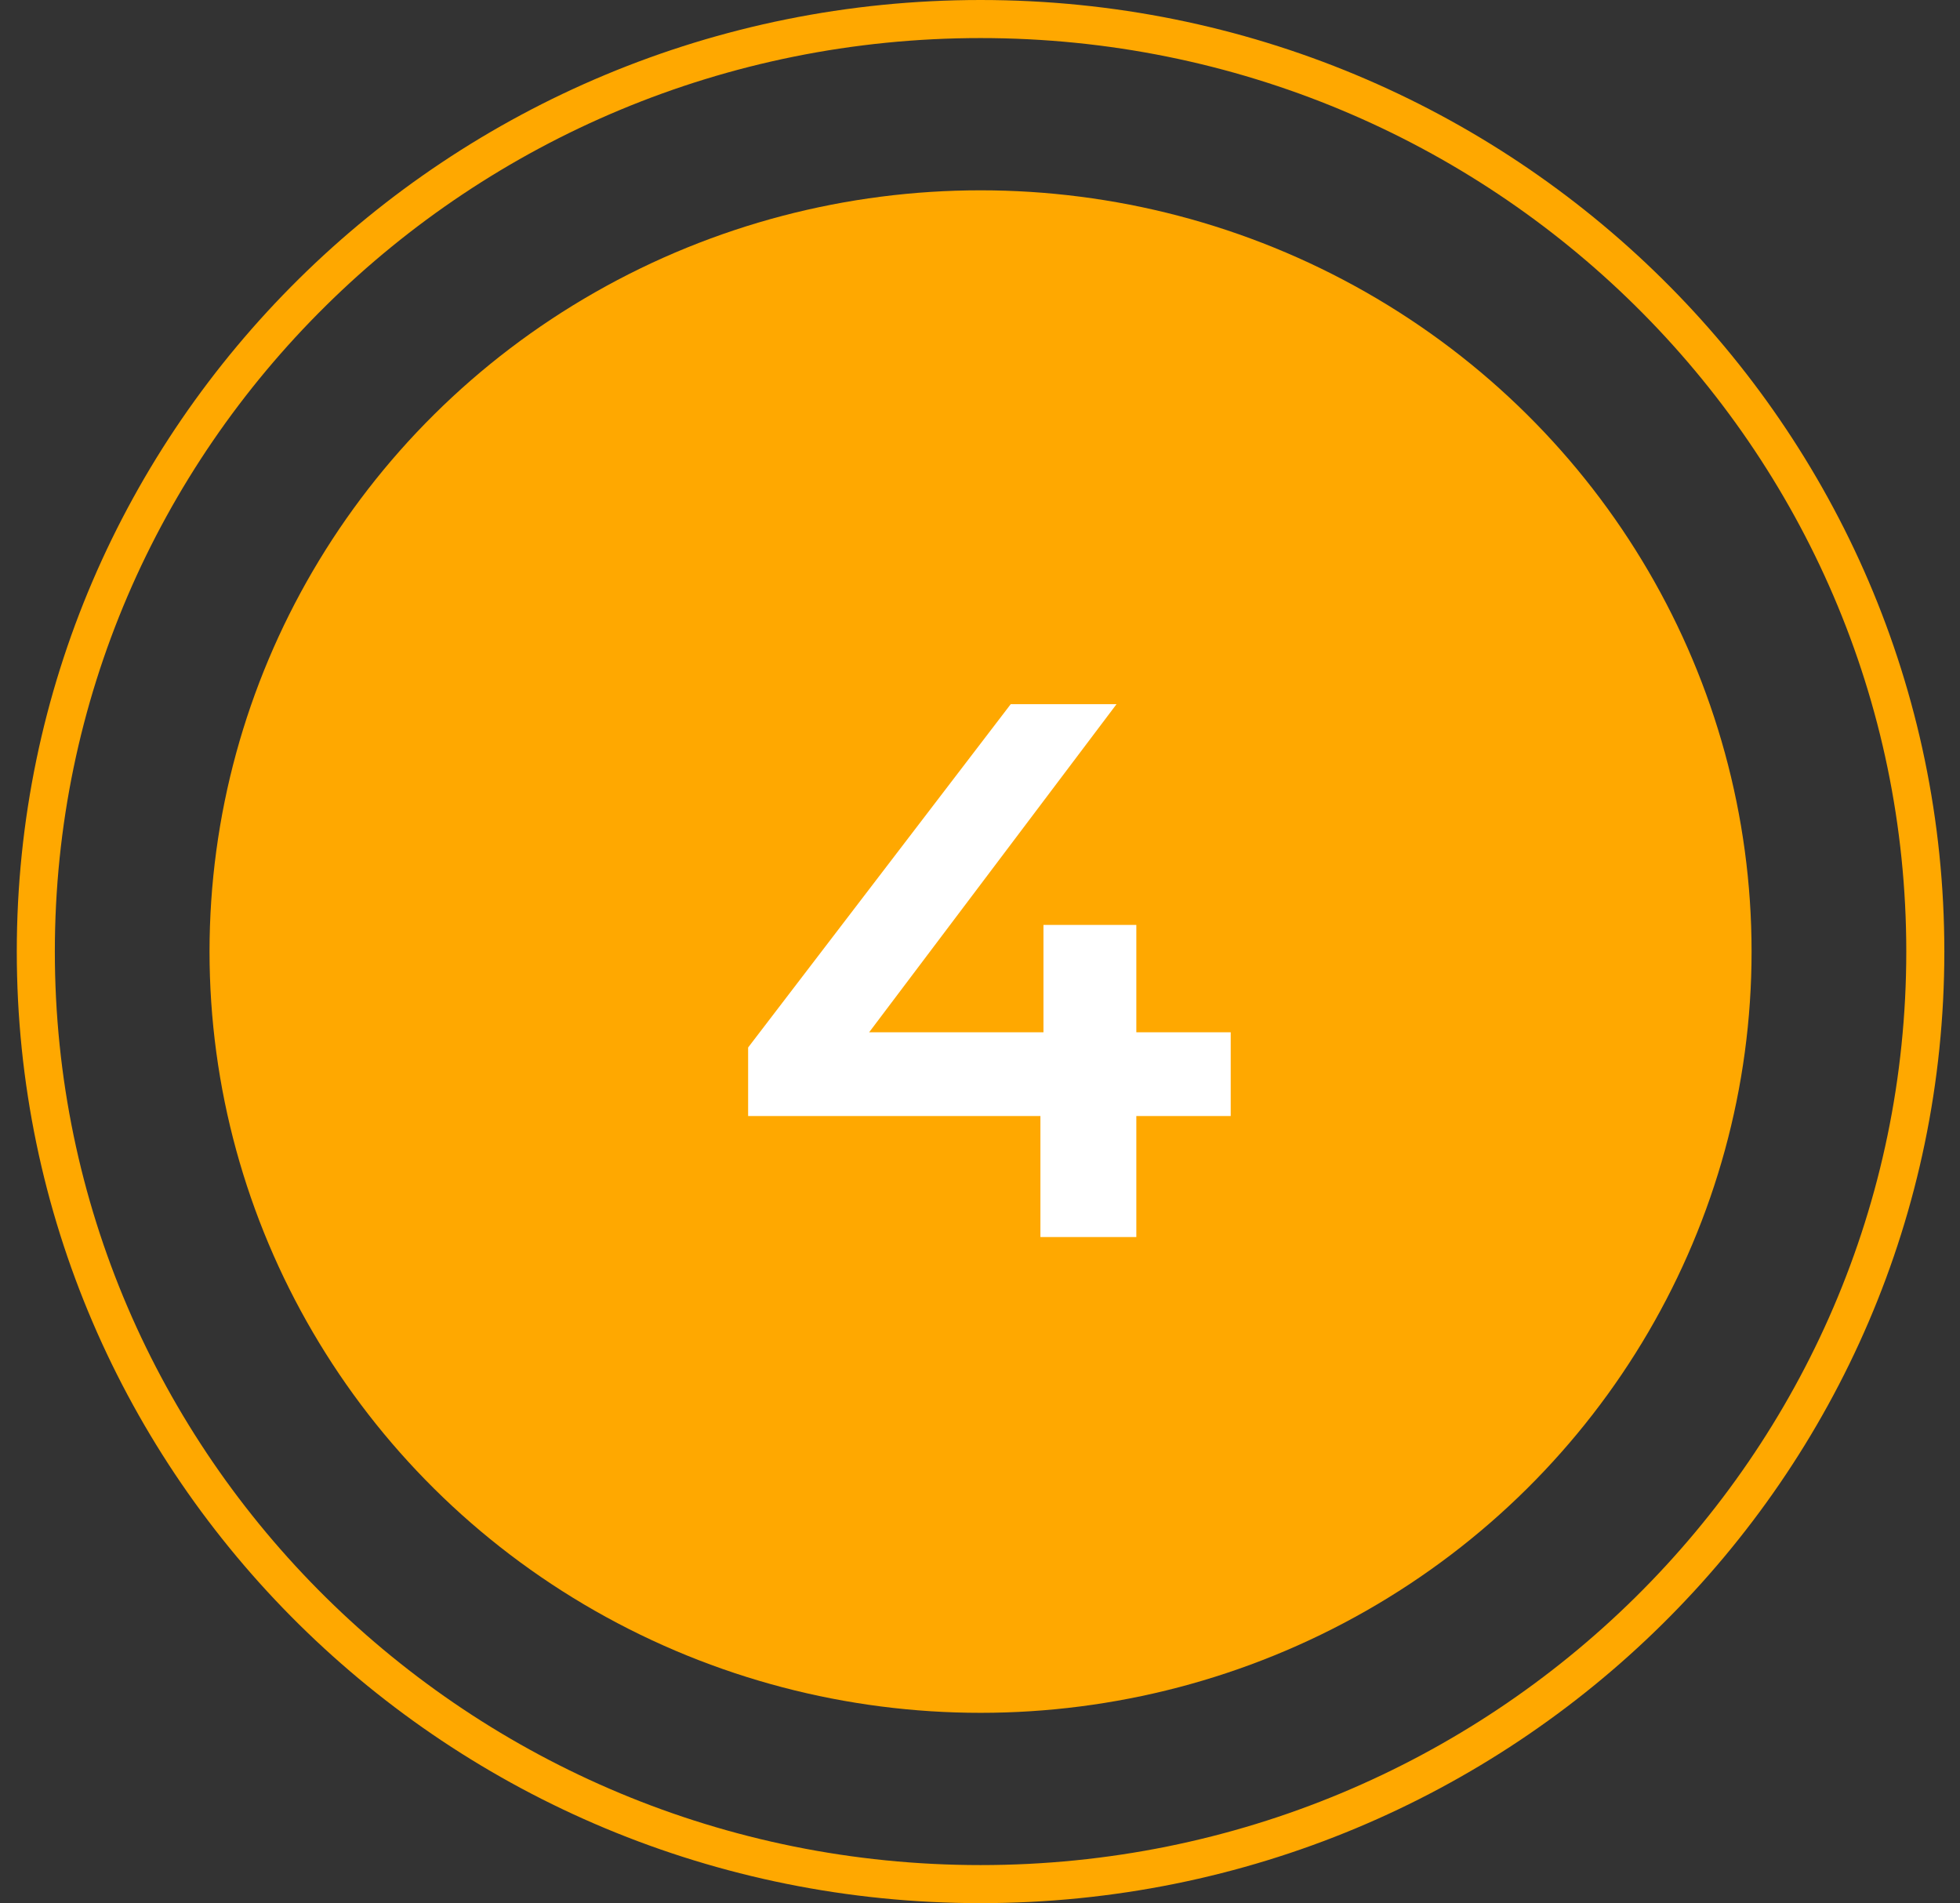
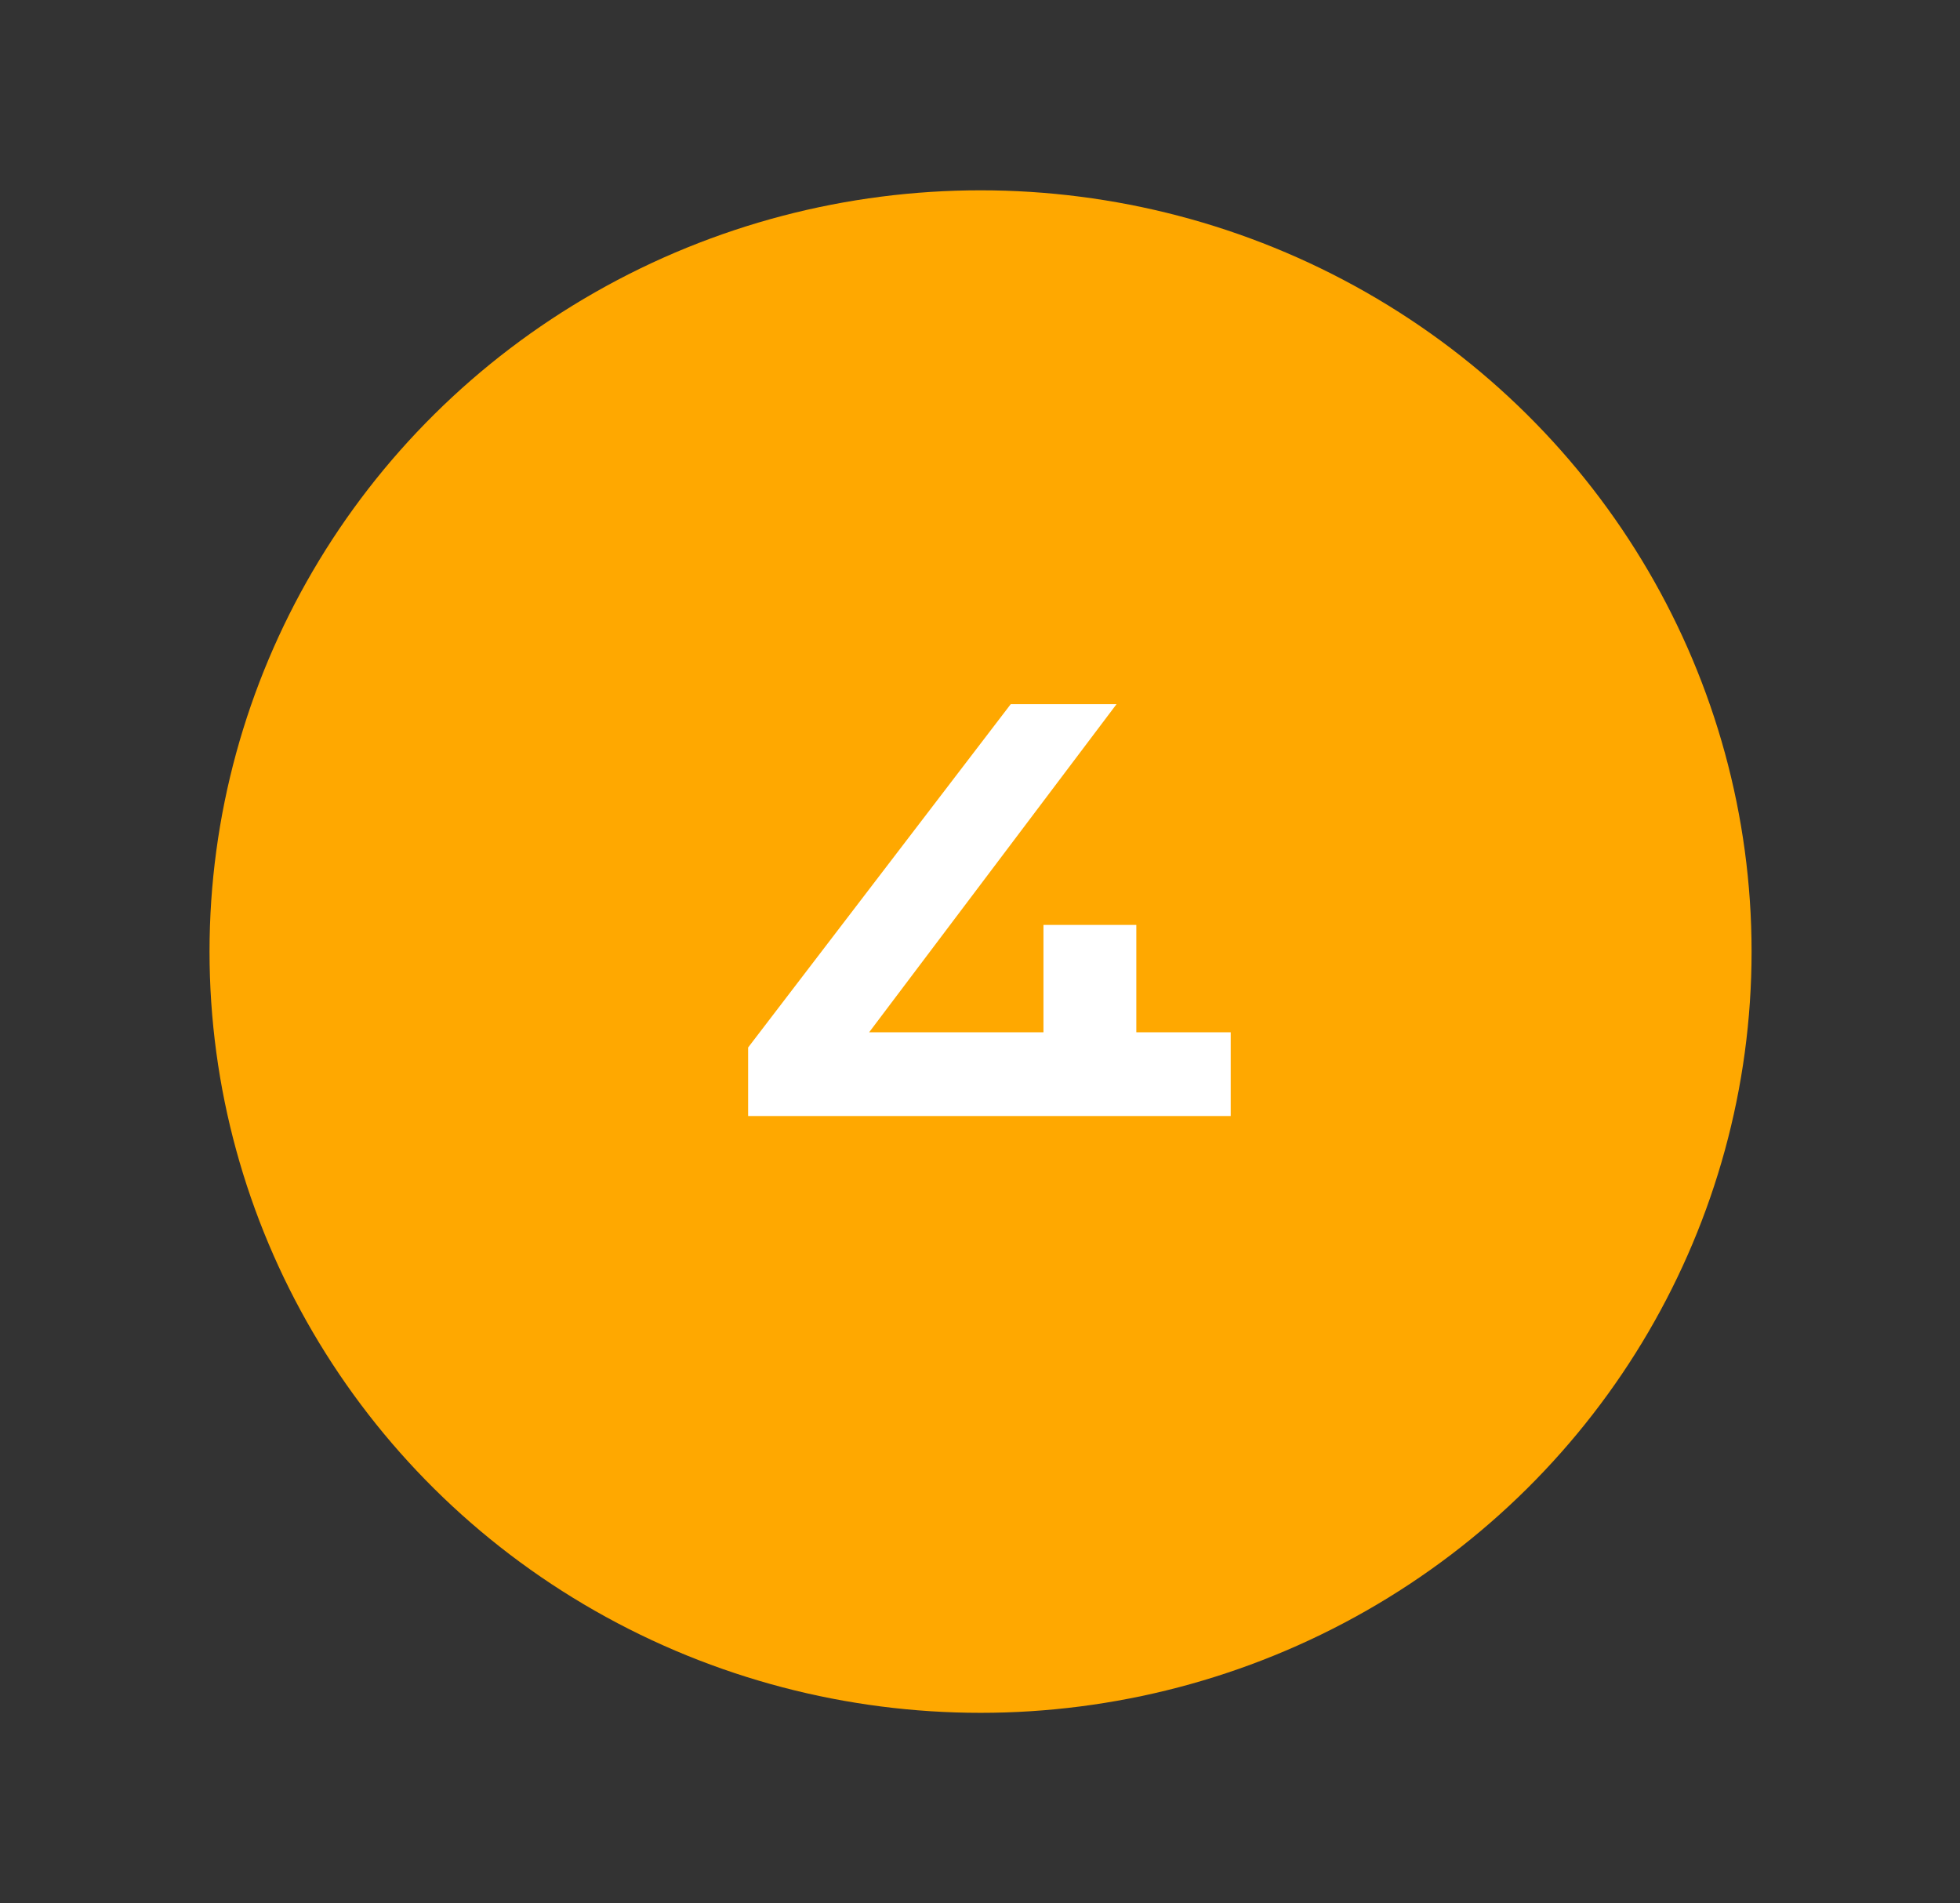
<svg xmlns="http://www.w3.org/2000/svg" width="103" height="100" viewBox="0 0 103 100" fill="none">
  <rect x="0" y="0" width="103" height="100" fill="#333333" stroke="none" />
  <ellipse cx="51.529" cy="50" rx="40.518" ry="40" fill="#FFA800" />
-   <path d="M101.177 50C101.177 77.05 78.961 99 51.529 99C24.098 99 1.882 77.05 1.882 50C1.882 22.95 24.098 1 51.529 1C78.961 1 101.177 22.95 101.177 50Z" stroke="#FFA800" stroke-width="2" />
-   <path d="M64.675 58.64H59.715V65H54.675V58.64H39.315V55.04L53.115 37H58.675L45.675 54.24H54.835V48.6H59.715V54.24H64.675V58.64Z" fill="white" />
+   <path d="M64.675 58.64H59.715H54.675V58.64H39.315V55.04L53.115 37H58.675L45.675 54.24H54.835V48.6H59.715V54.24H64.675V58.64Z" fill="white" />
</svg>